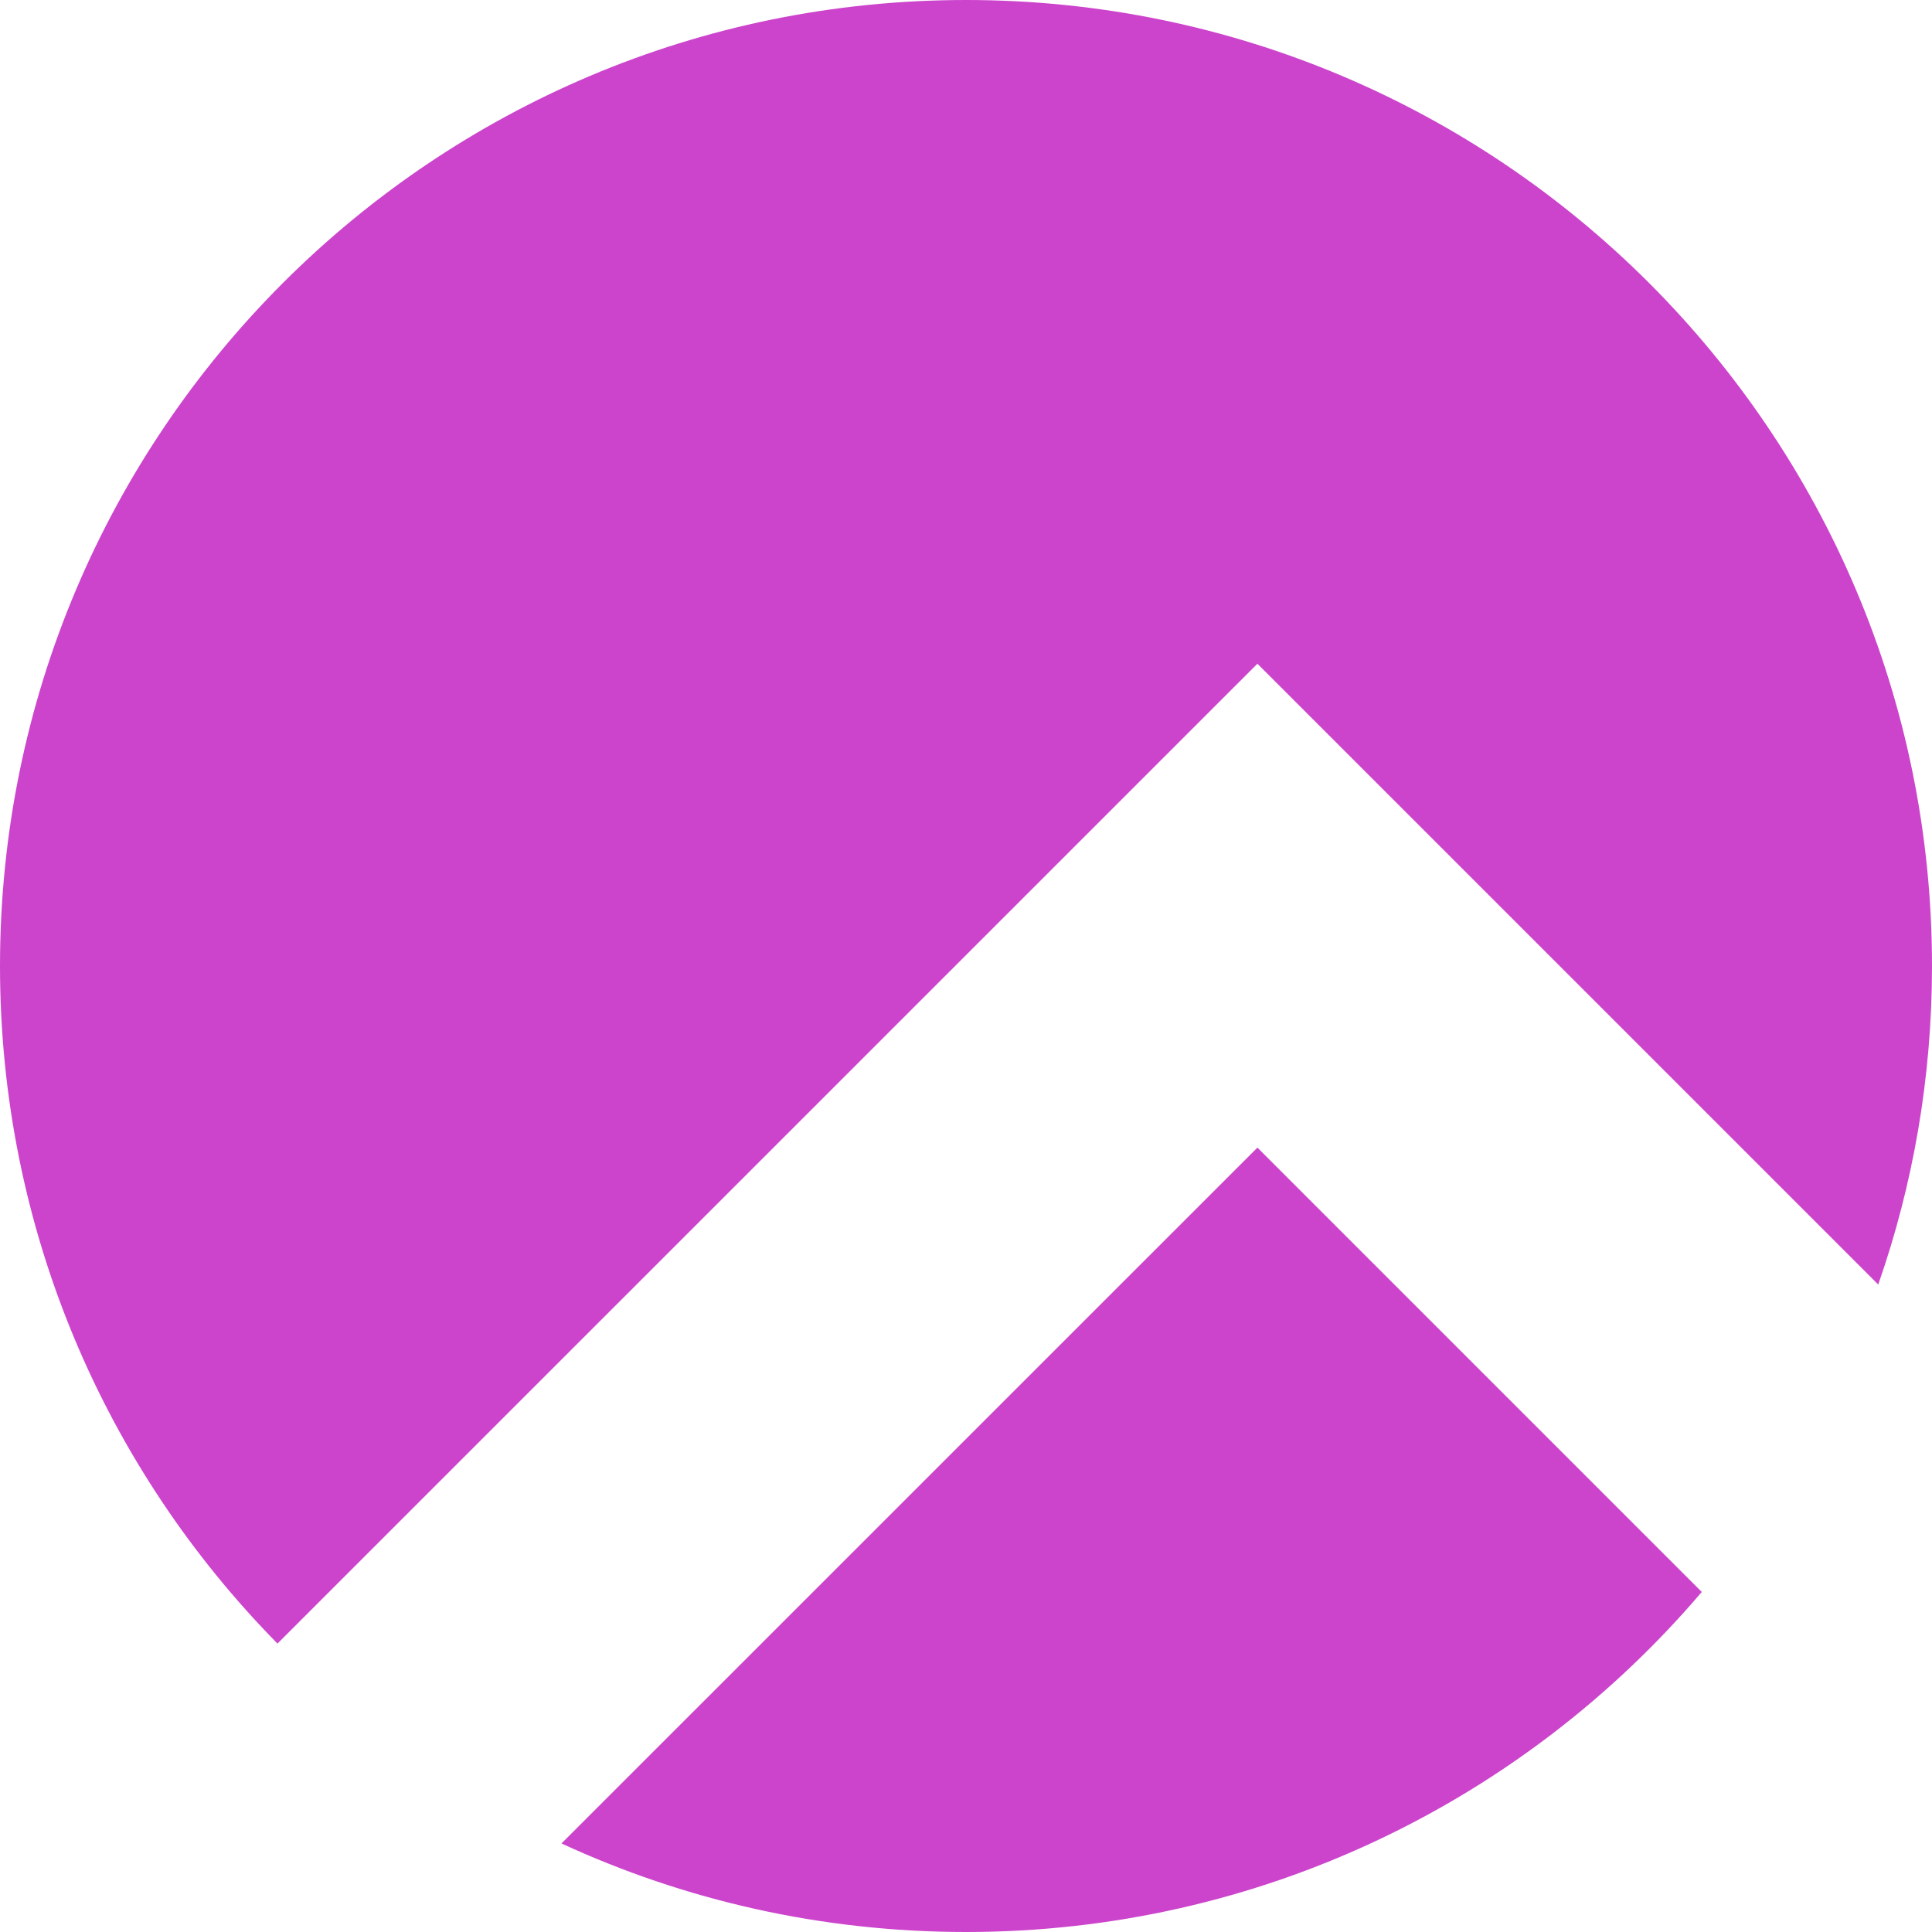
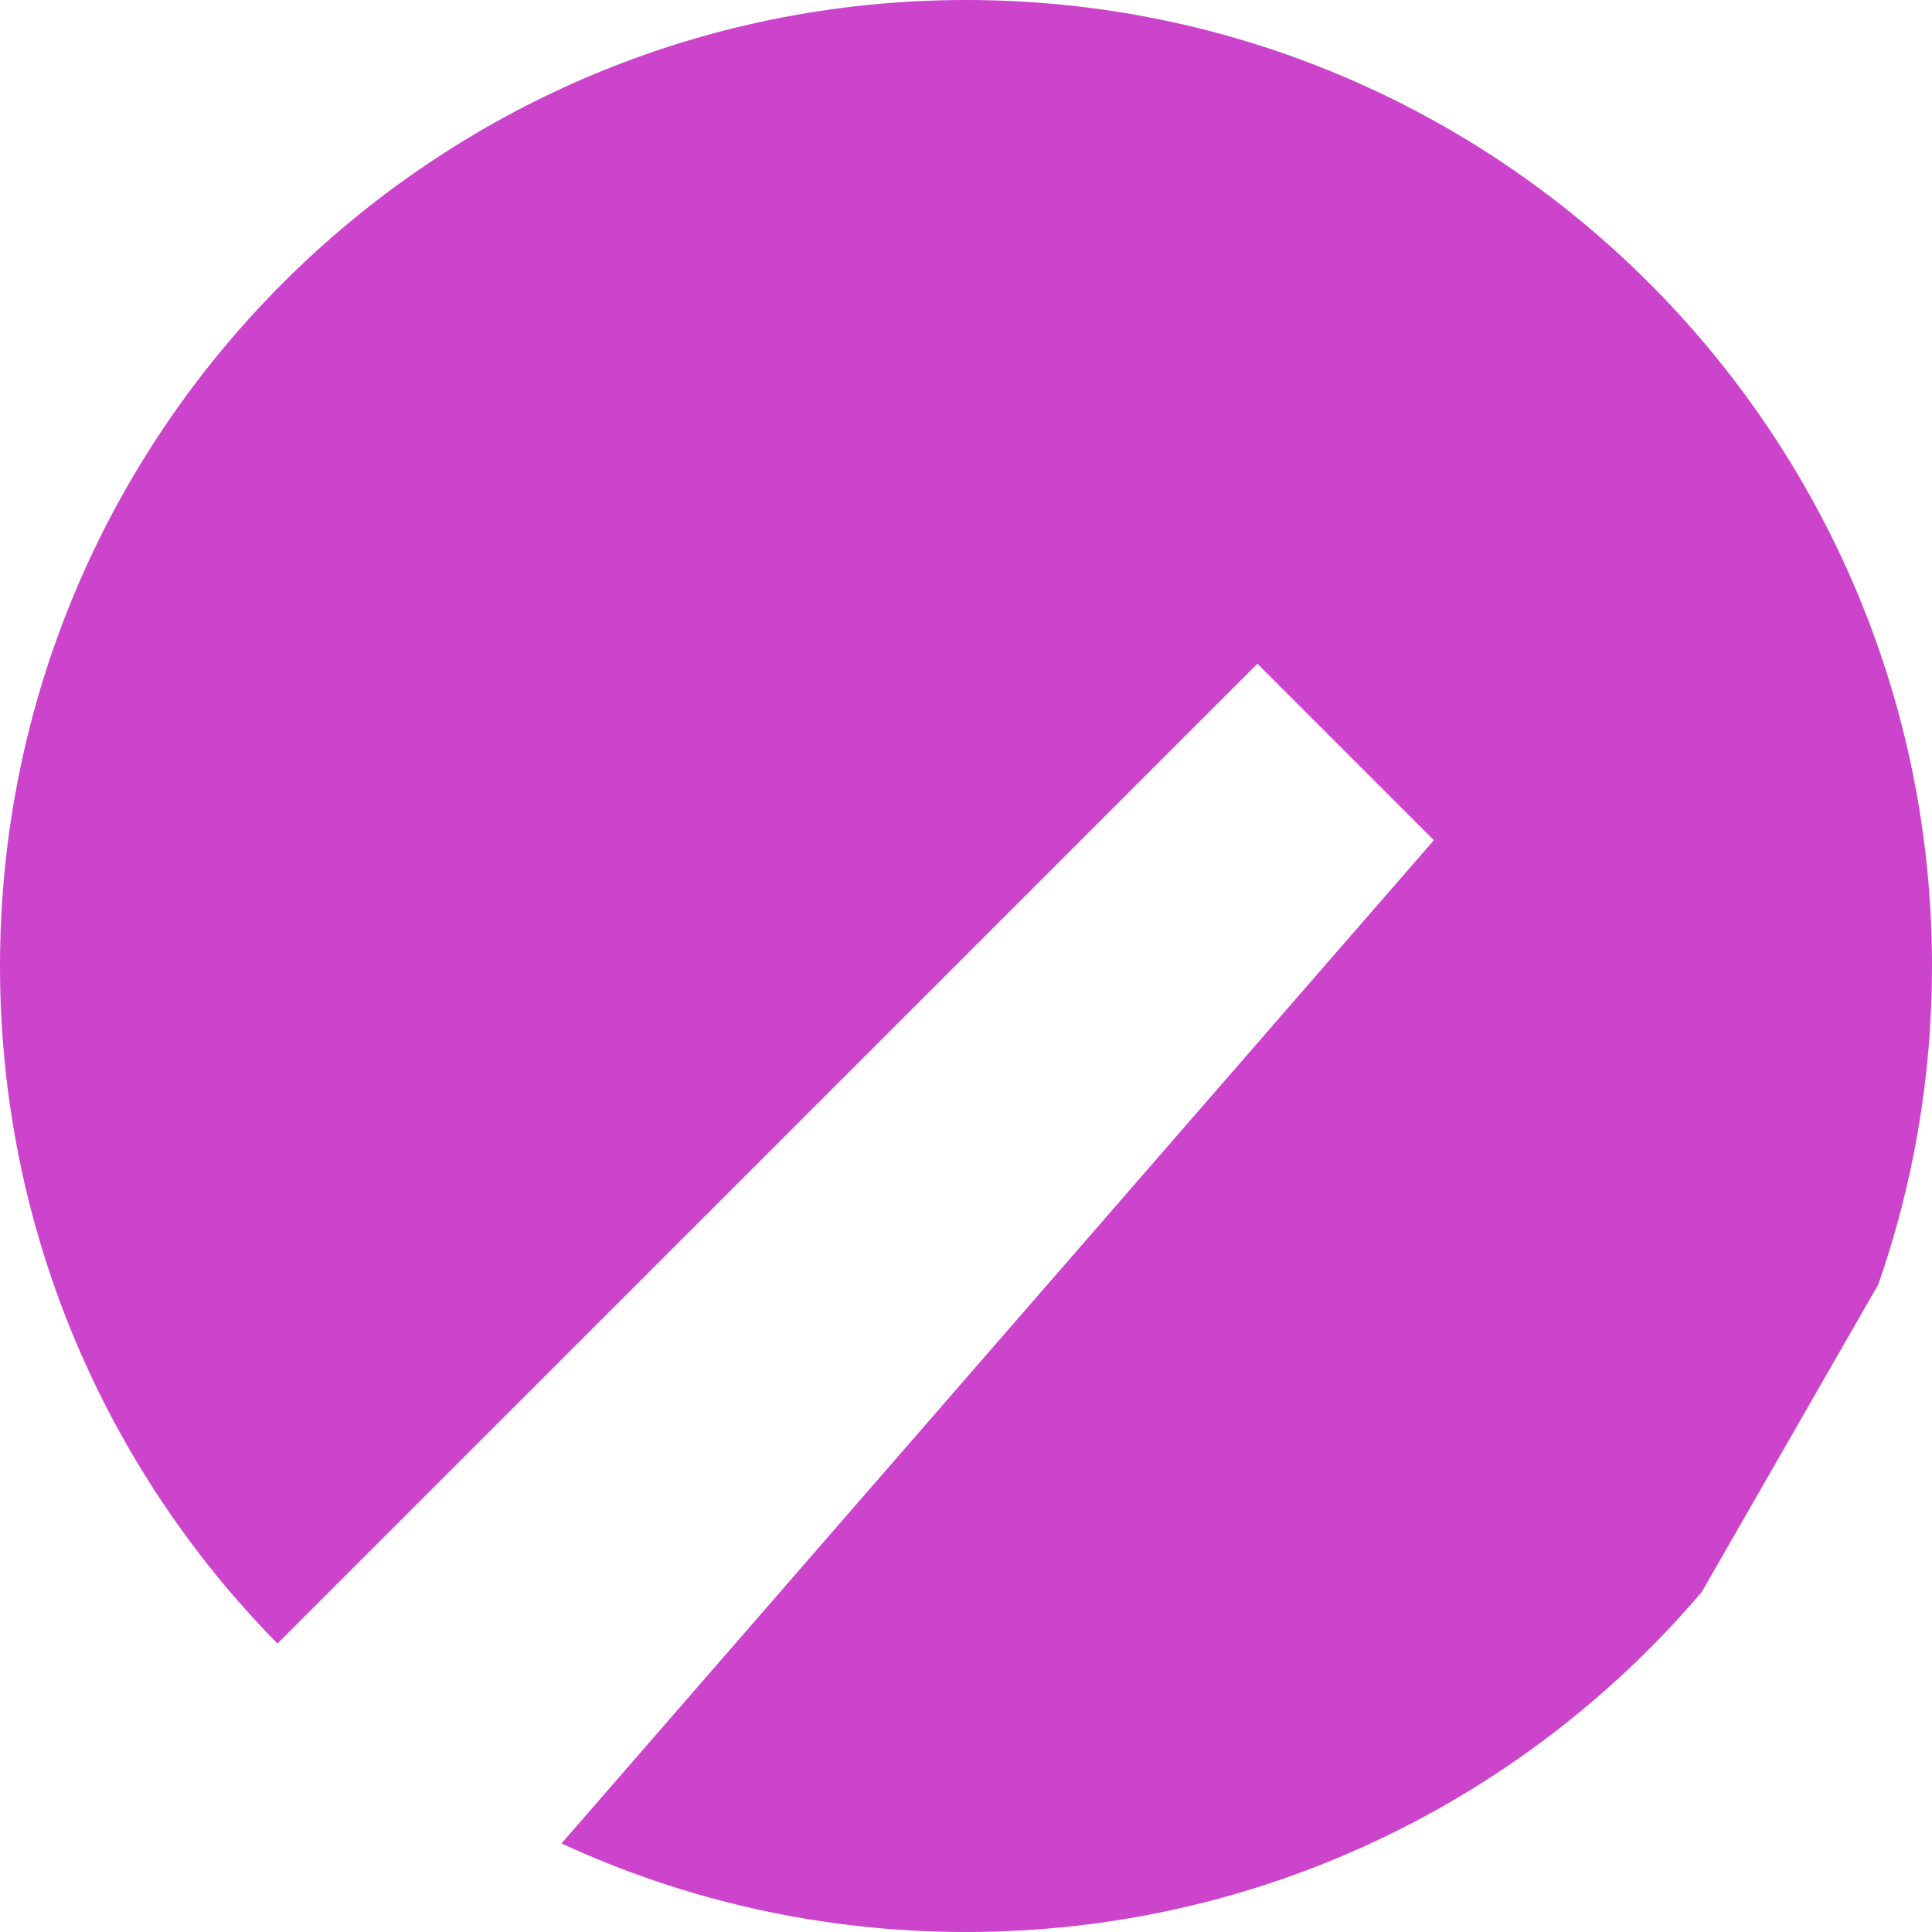
<svg xmlns="http://www.w3.org/2000/svg" role="img" width="32px" height="32px" viewBox="0 0 24 24">
  <title>Rocky Linux</title>
-   <path fill="#c4ca8" d="M23.332 15.957c.433-1.239.668-2.57.668-3.957 0-6.627-5.373-12-12-12S0 5.373 0 12c0 3.28 1.315 6.251 3.447 8.417L15.62 8.245l3.005 3.005zm-2.192 3.819l-5.52-5.52L6.975 22.9c1.528.706 3.23 1.1 5.025 1.1 3.661 0 6.94-1.64 9.14-4.224z" />
+   <path fill="#c4ca8" d="M23.332 15.957c.433-1.239.668-2.57.668-3.957 0-6.627-5.373-12-12-12S0 5.373 0 12c0 3.28 1.315 6.251 3.447 8.417L15.62 8.245l3.005 3.005zl-5.52-5.52L6.975 22.9c1.528.706 3.23 1.1 5.025 1.1 3.661 0 6.94-1.64 9.14-4.224z" />
</svg>